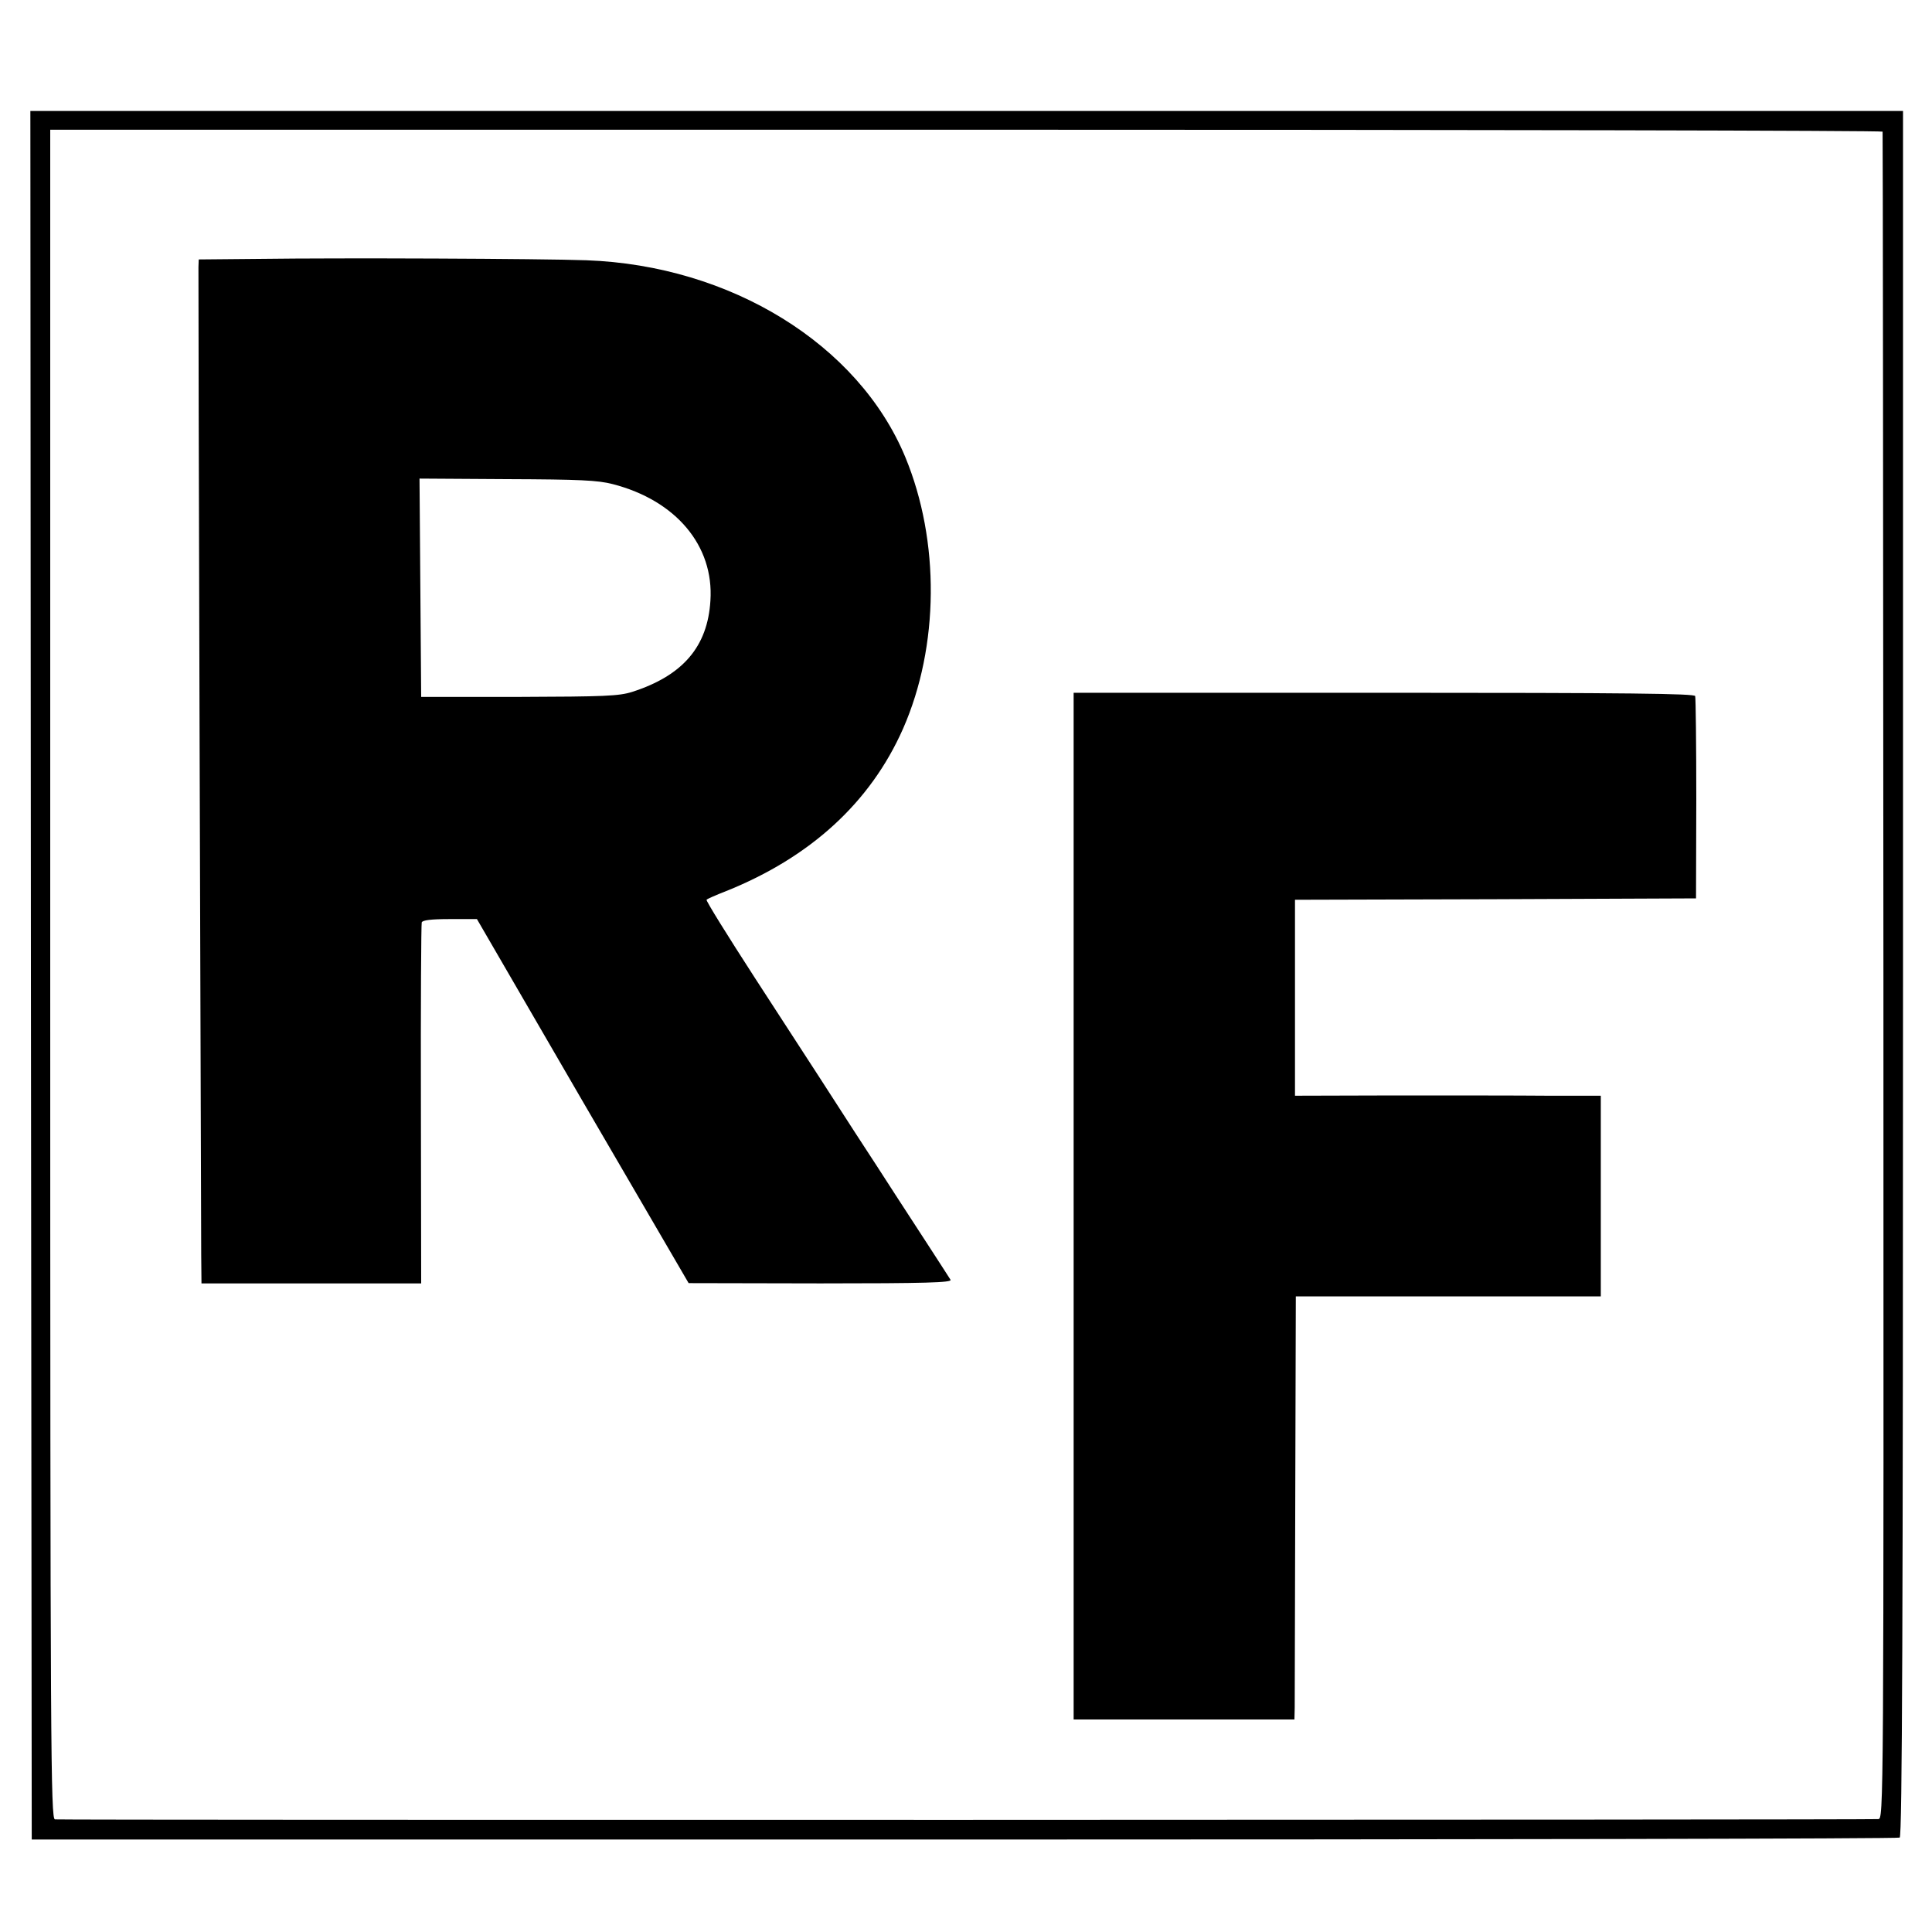
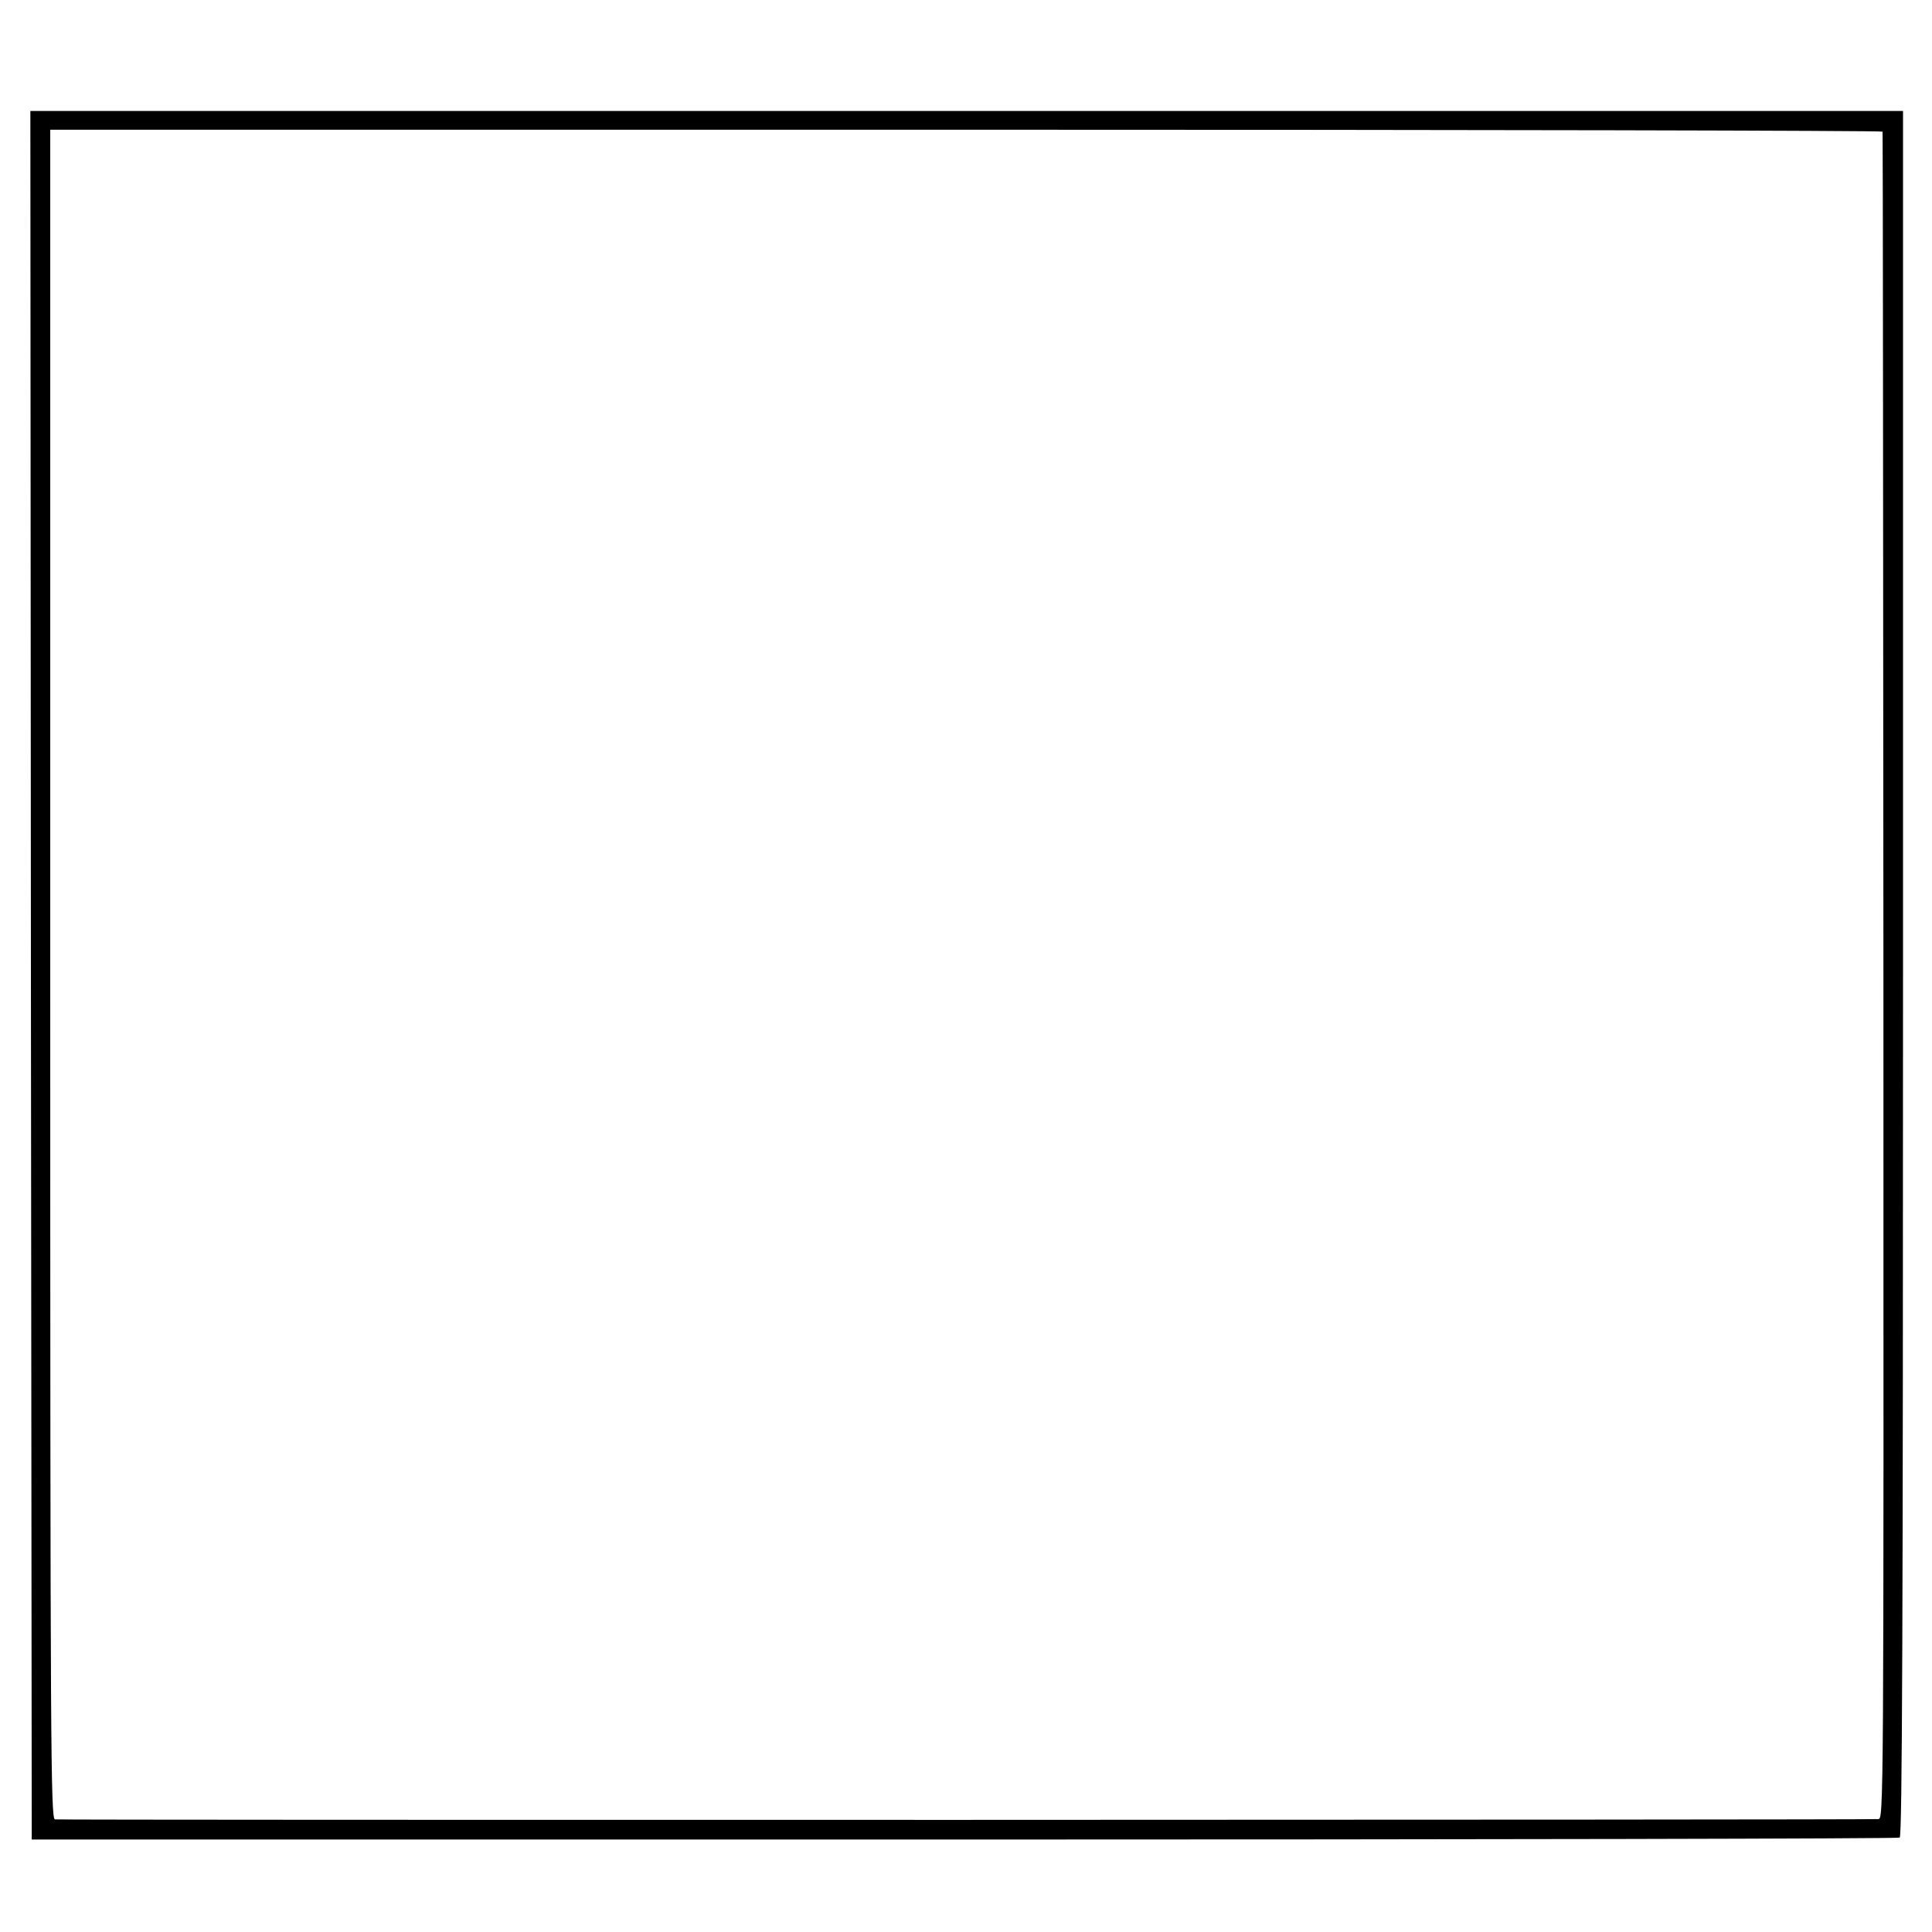
<svg xmlns="http://www.w3.org/2000/svg" version="1.0" width="700pt" height="700pt" viewBox="0 0 700 700" preserveAspectRatio="xMidYMid meet">
  <g transform="translate(0,700) scale(0.1,-0.1)" fill="#000000" stroke="none">
    <path d="M112 3467 l3 -3132 3378 0 c1859 0 3384 3 3390 7 9 6 12 781 12 3132 l0 3124 -3393 0 -3392 0 2 -3131z m6709 3056 c1 -5 2 -1382 3 -3060 1 -3047 1 -3053 -19 -3054 -65 -3 -6593 -4 -6606 -1 -15 3 -17 238 -17 3063 l0 3059 3319 0 c1826 0 3320 -3 3320 -7z" />
-     <path d="M938 6062 l-218 -2 -1 -28 c-1 -60 8 -3052 10 -3579 l1 -103 398 0 398 0 -1 648 c-1 356 1 653 3 660 3 8 33 12 102 12 l98 0 383 -660 384 -659 478 -1 c380 0 477 3 471 13 -4 6 -35 55 -69 107 -34 52 -92 142 -130 200 -37 58 -103 159 -146 225 -43 67 -102 158 -131 203 -29 45 -134 206 -233 359 -99 153 -178 280 -175 283 2 3 34 17 70 31 307 123 524 322 642 589 131 298 134 680 8 984 -170 409 -633 694 -1155 713 -170 6 -889 9 -1187 5z m1282 -816 c229 -59 367 -223 354 -422 -10 -167 -100 -272 -284 -331 -48 -15 -100 -17 -410 -18 l-354 0 -3 395 -3 396 318 -2 c262 -1 328 -4 382 -18z" />
-     <path d="M3890 2630 l0 -1860 400 0 400 0 1 43 c0 23 1 368 2 766 l2 724 553 0 552 0 0 364 0 363 -192 0 c-106 1 -356 1 -555 1 l-361 -1 0 355 0 355 727 2 726 3 1 360 c0 198 -2 366 -4 373 -3 9 -238 12 -1128 12 l-1124 0 0 -1860z" />
  </g>
</svg>